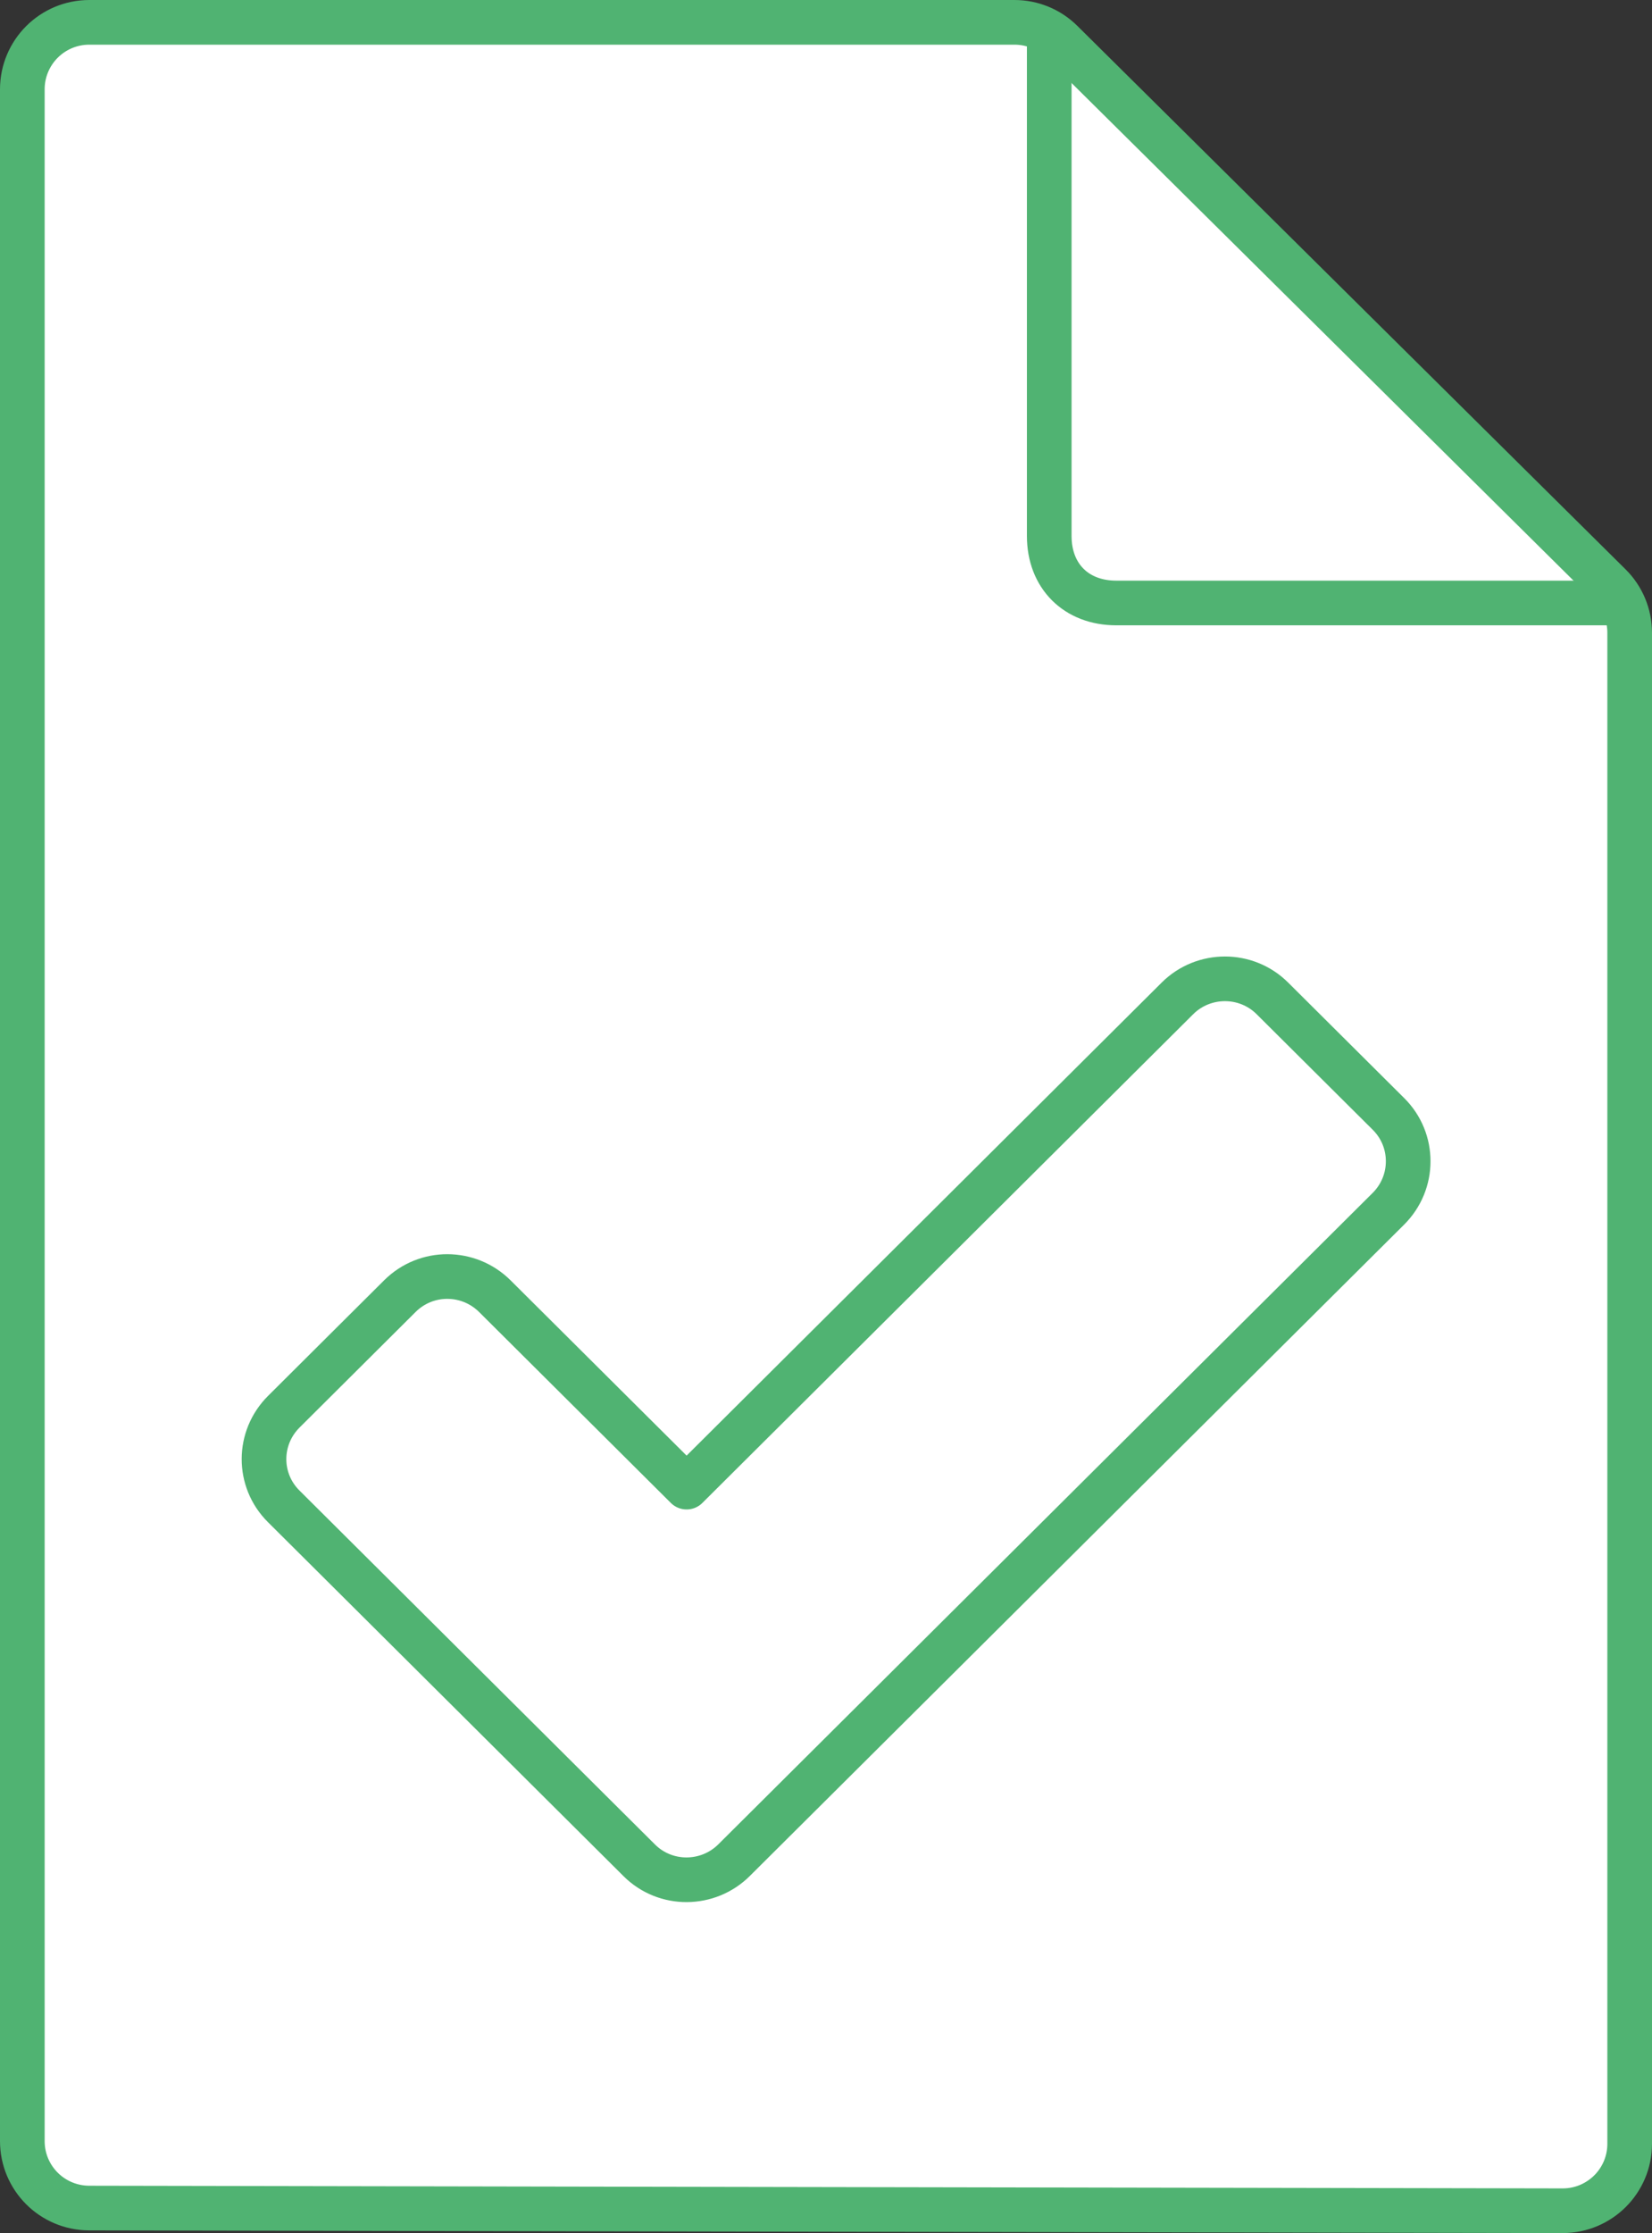
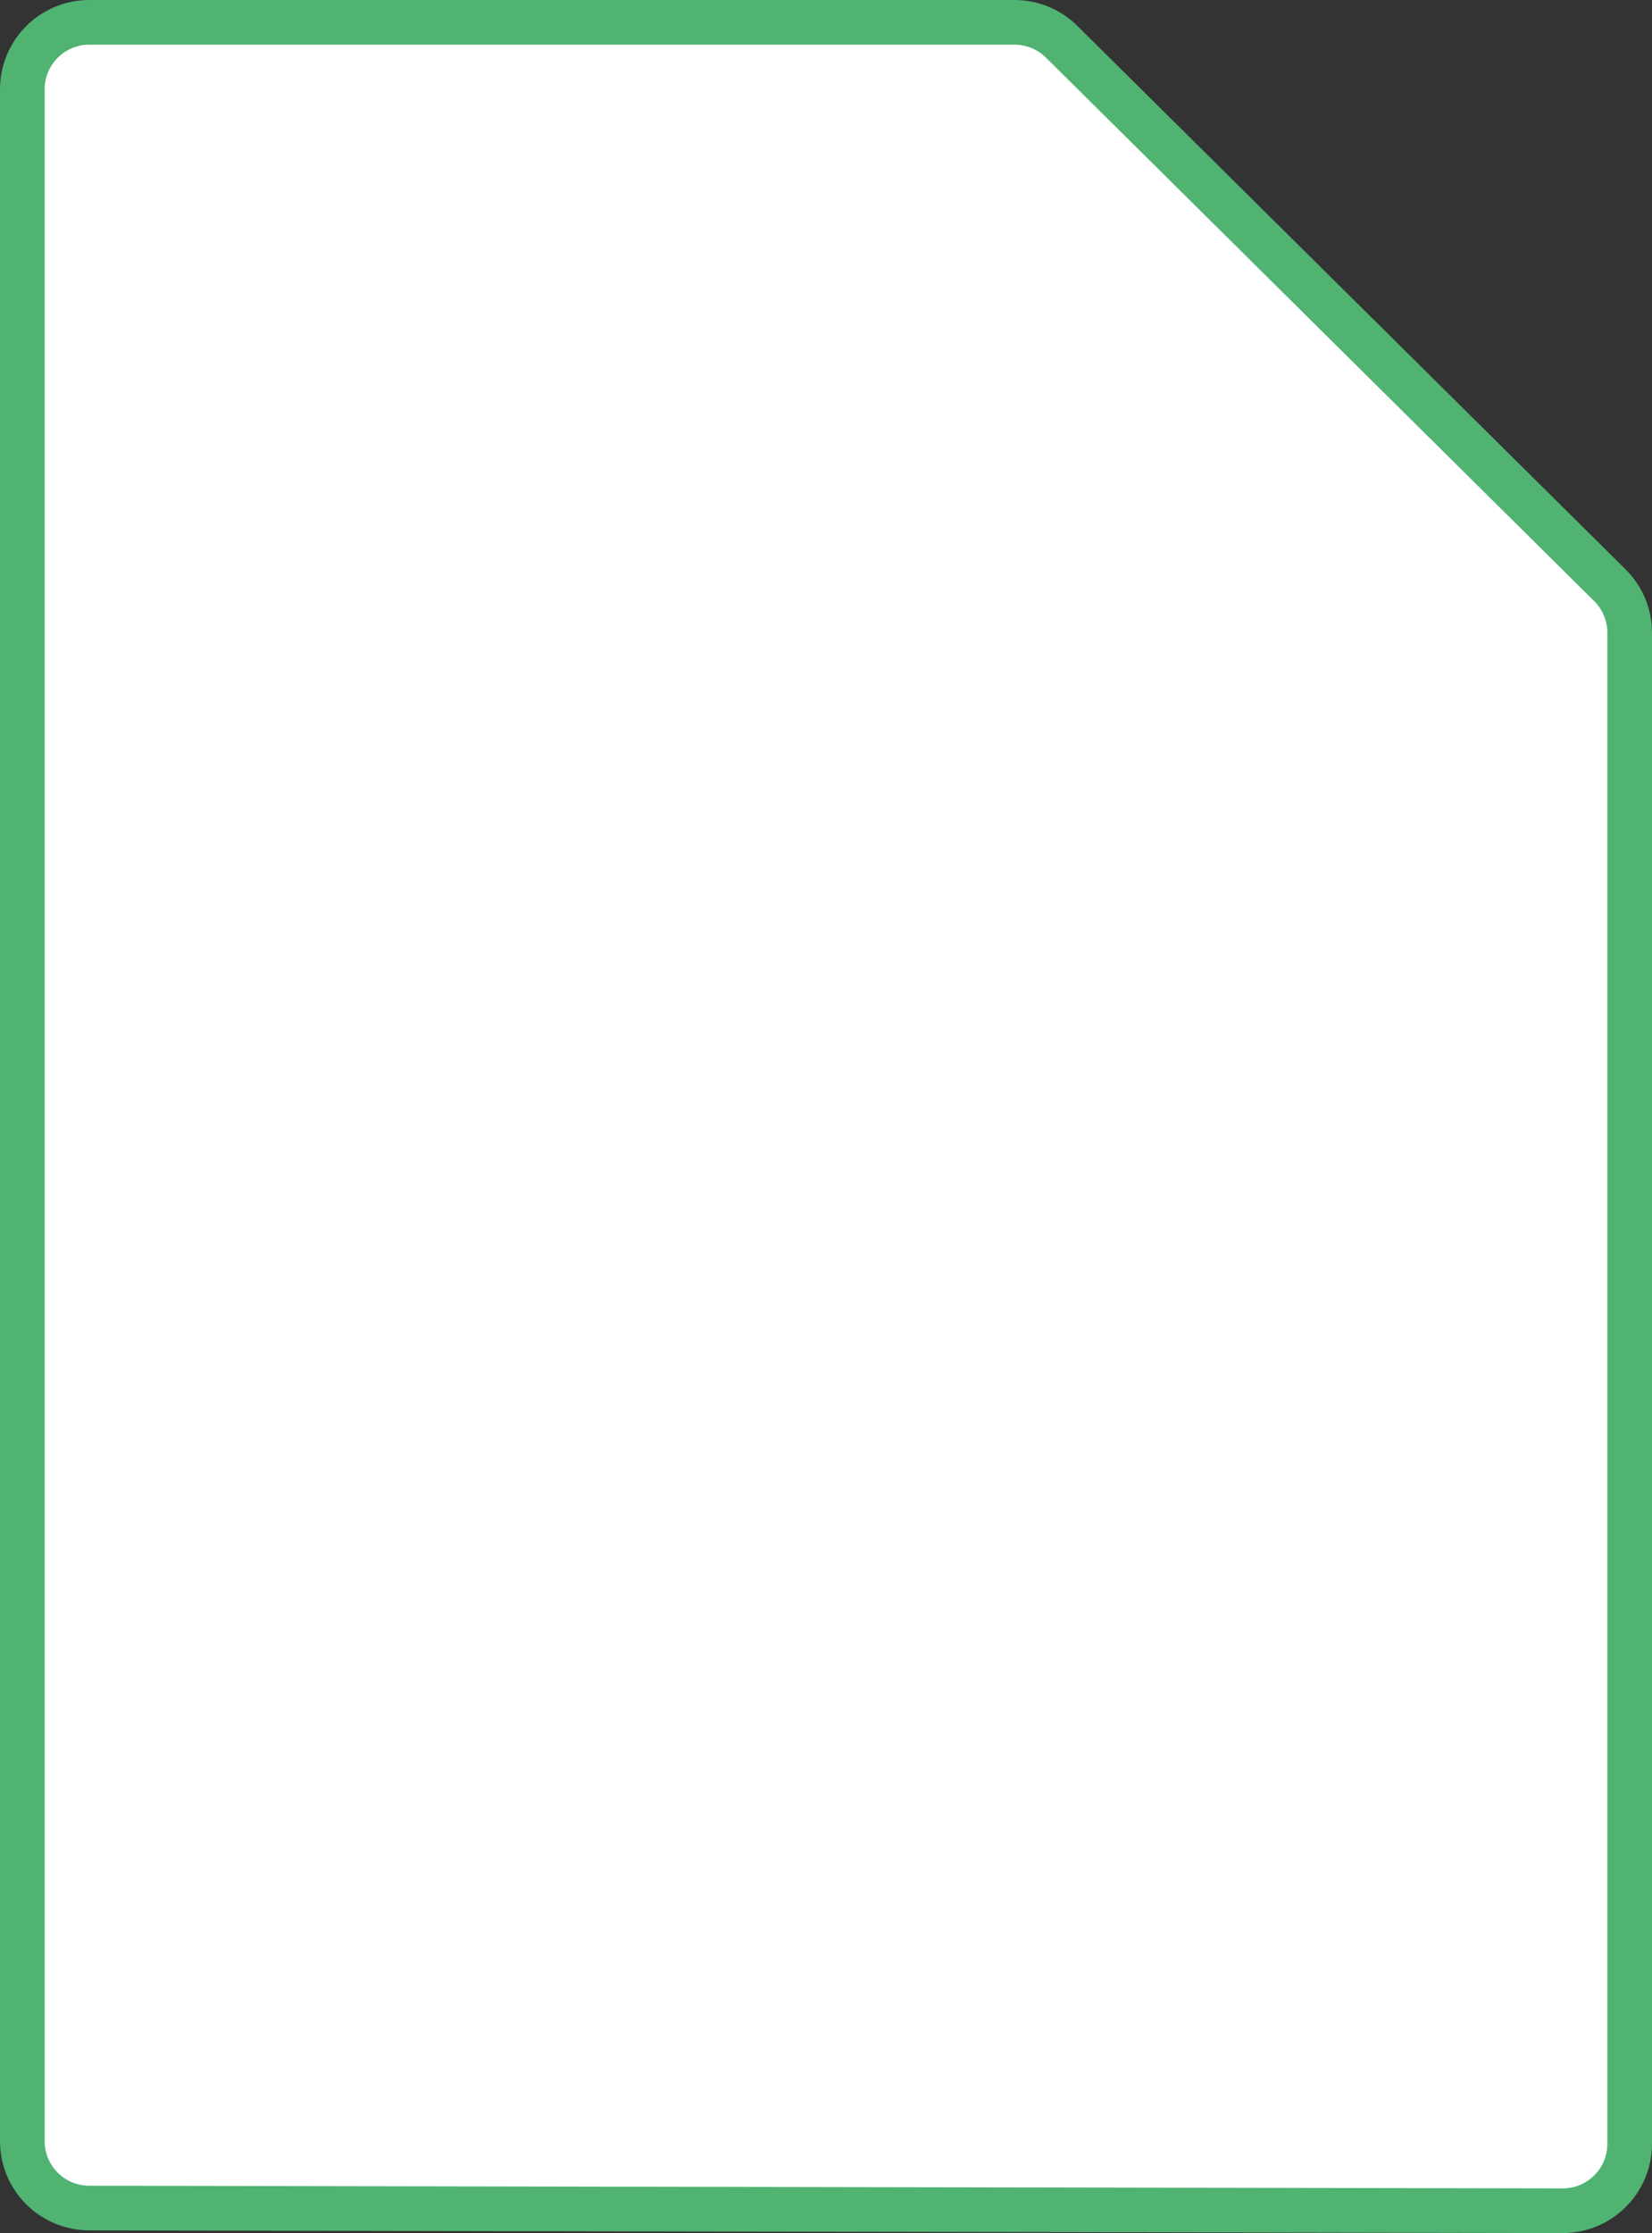
<svg xmlns="http://www.w3.org/2000/svg" width="37" height="50" viewBox="0 0 37 50">
  <rect x="0" y="0" width="37" height="50" fill="#333333" stroke="none" />
  <g fill="none" fill-rule="evenodd" class="dash-icon-unreviewed">
    <g stroke="#50B372" class="dash-icon-unreviewed__group">
      <path fill="#FFF" d="M22.722,0.5 L2,0.5 C1.586,0.5 1.211,0.668 0.939,0.939 C0.668,1.211 0.5,1.586 0.5,2 L0.5,47.936 C0.5,48.35 0.667,48.724 0.938,48.996 C1.209,49.267 1.584,49.435 1.997,49.436 L35.001,49.496 C35.414,49.496 35.789,49.328 36.061,49.057 C36.332,48.786 36.5,48.411 36.5,47.996 L36.5,14.167 C36.5,13.767 36.34,13.383 36.056,13.102 L23.778,0.935 C23.497,0.656 23.118,0.5 22.722,0.5 Z" class="dash-icon-unreviewed__group__rectangle-copy" />
-       <path d="M23.5,1 L23.5,12 C23.5,12.897 24.103,13.5 25,13.5 L36,13.5" class="dash-icon-unreviewed__group__path" />
    </g>
-     <path fill="#FFF" stroke="#50B372" stroke-linejoin="round" d="M15.378,33.295 L11.083,29.02 C10.789,28.728 10.405,28.581 10.02,28.58 C9.636,28.579 9.252,28.725 8.957,29.018 L6.357,31.606 C6.062,31.9 5.914,32.282 5.913,32.664 C5.912,33.046 6.057,33.429 6.352,33.723 L14.32,41.653 C14.612,41.943 14.997,42.088 15.382,42.086 C15.766,42.084 16.15,41.937 16.442,41.646 L31.096,27.063 C31.391,26.769 31.539,26.385 31.539,26.001 C31.54,25.618 31.394,25.234 31.098,24.94 L28.497,22.352 C28.205,22.061 27.82,21.915 27.436,21.915 C27.049,21.915 26.664,22.062 26.373,22.351 L15.378,33.295 Z" class="dash-icon-unreviewed__group__path" />
  </g>
</svg>